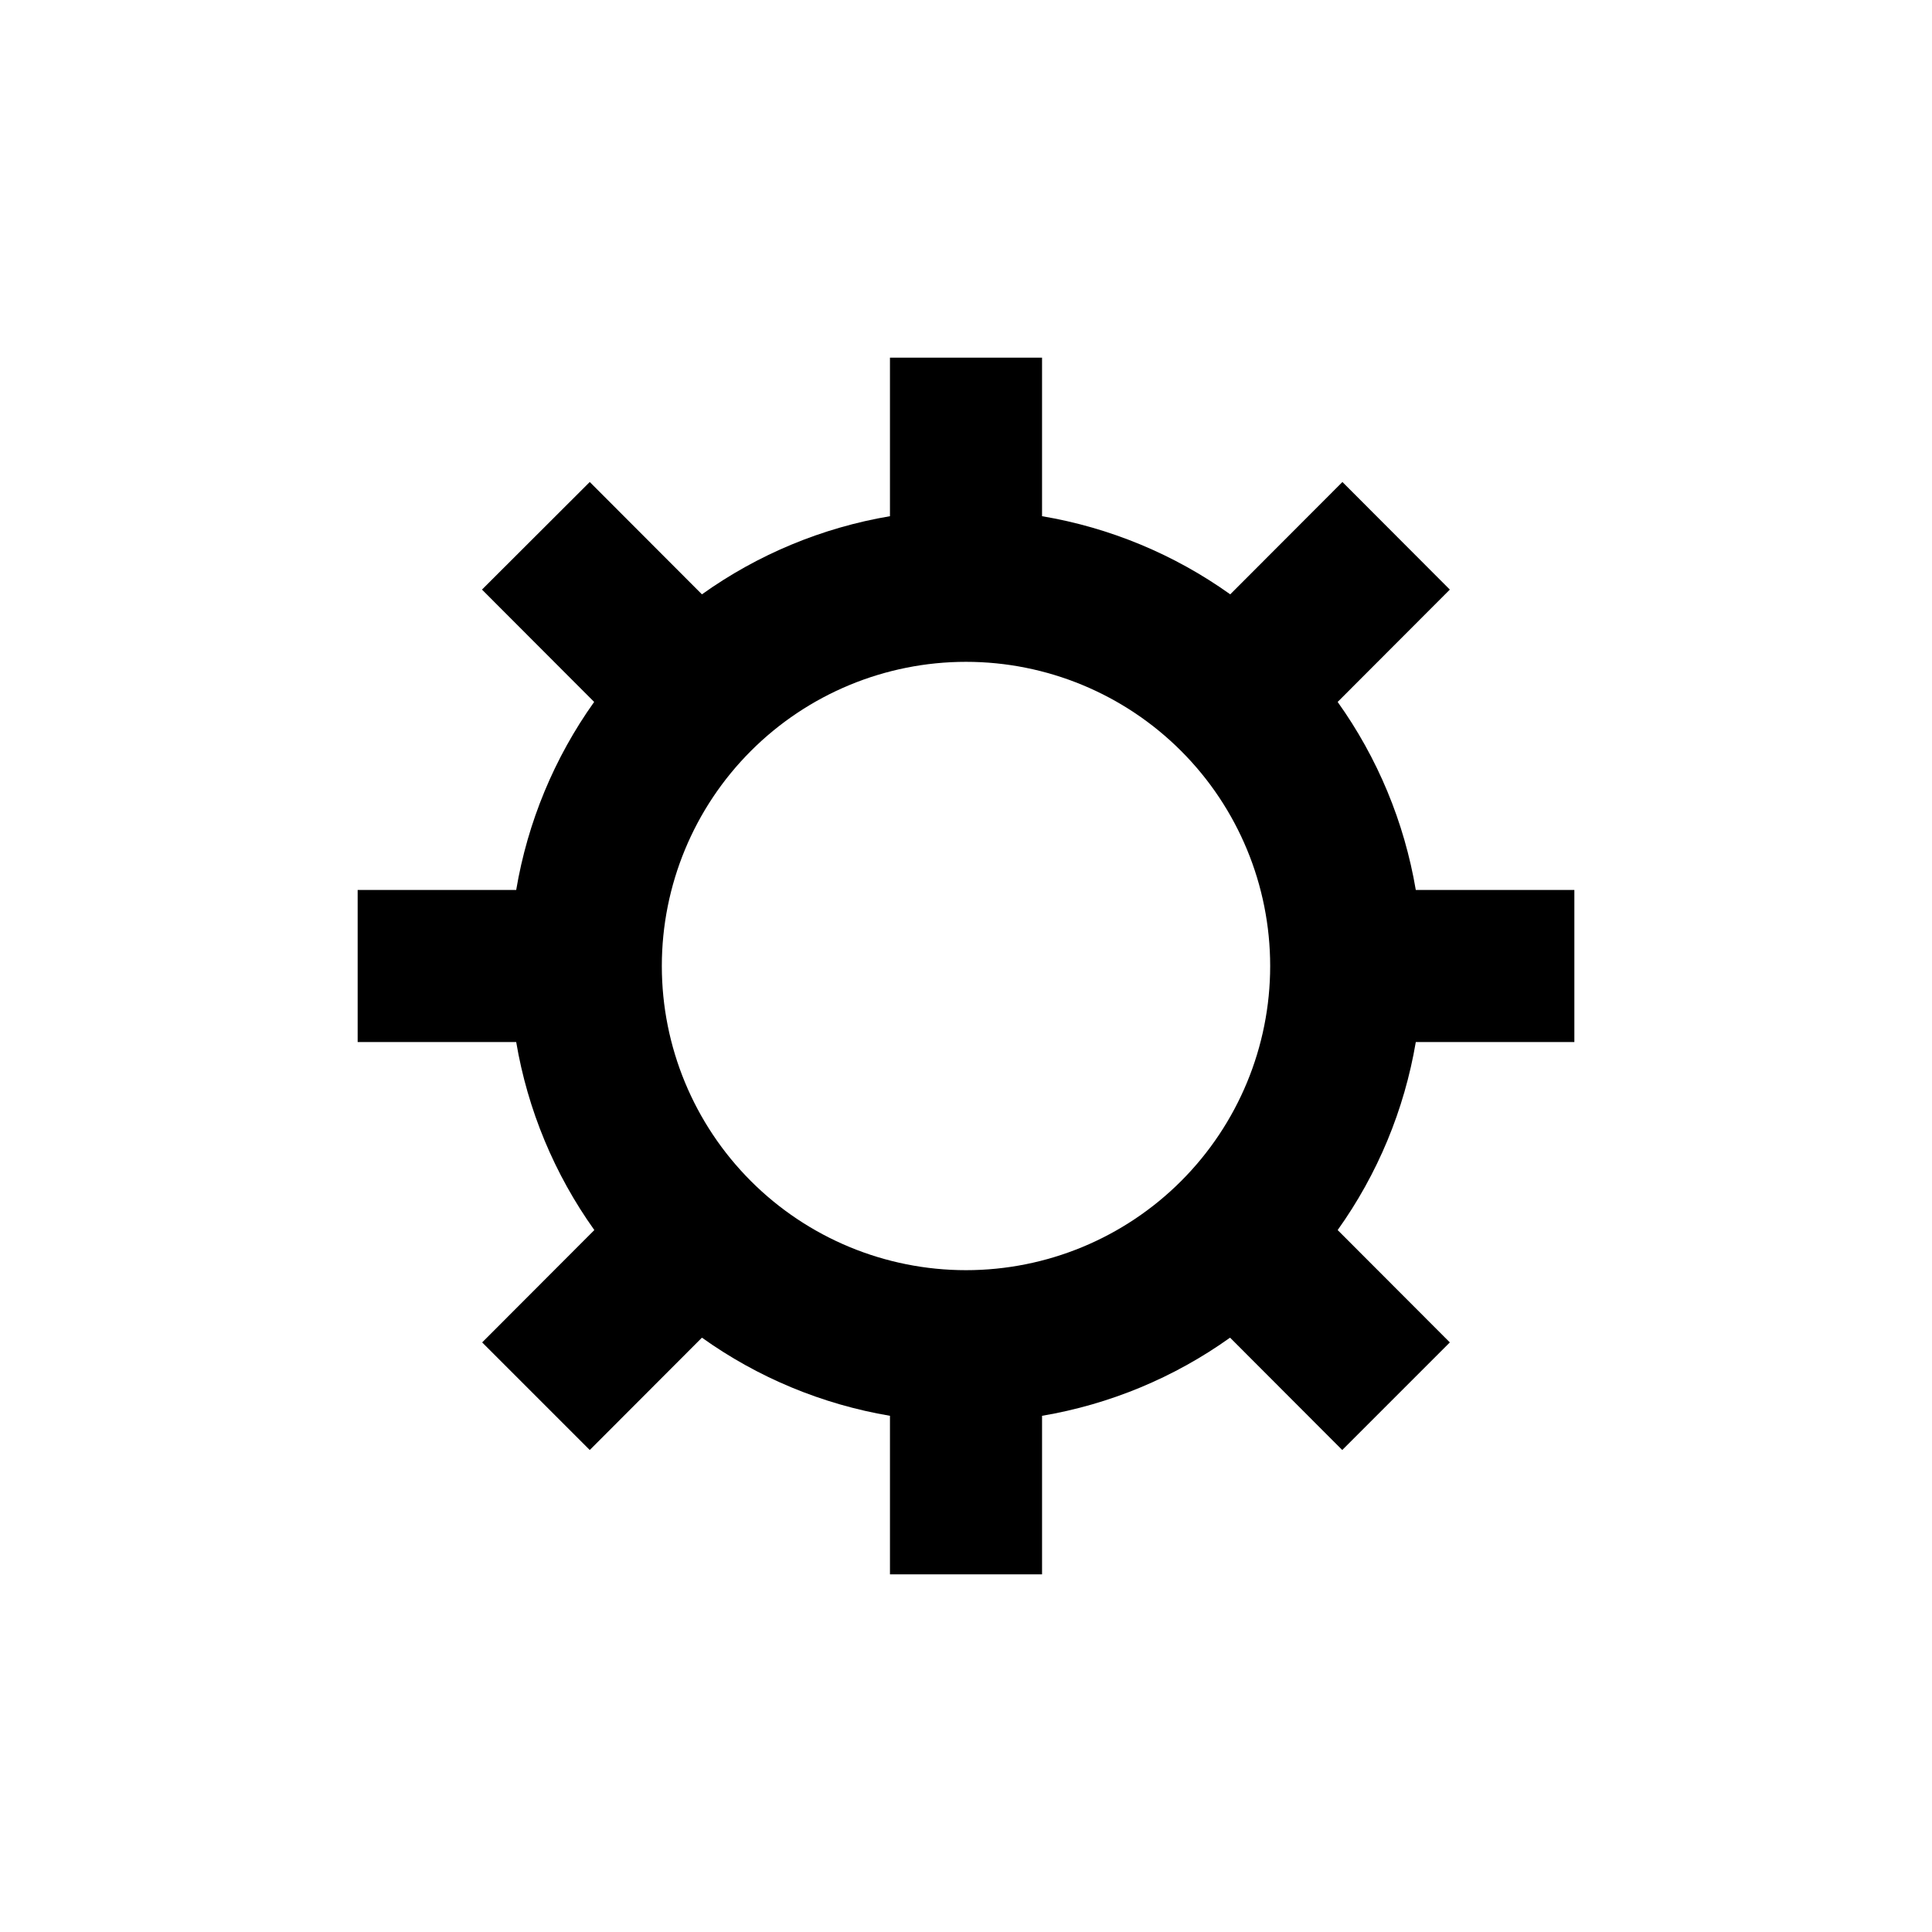
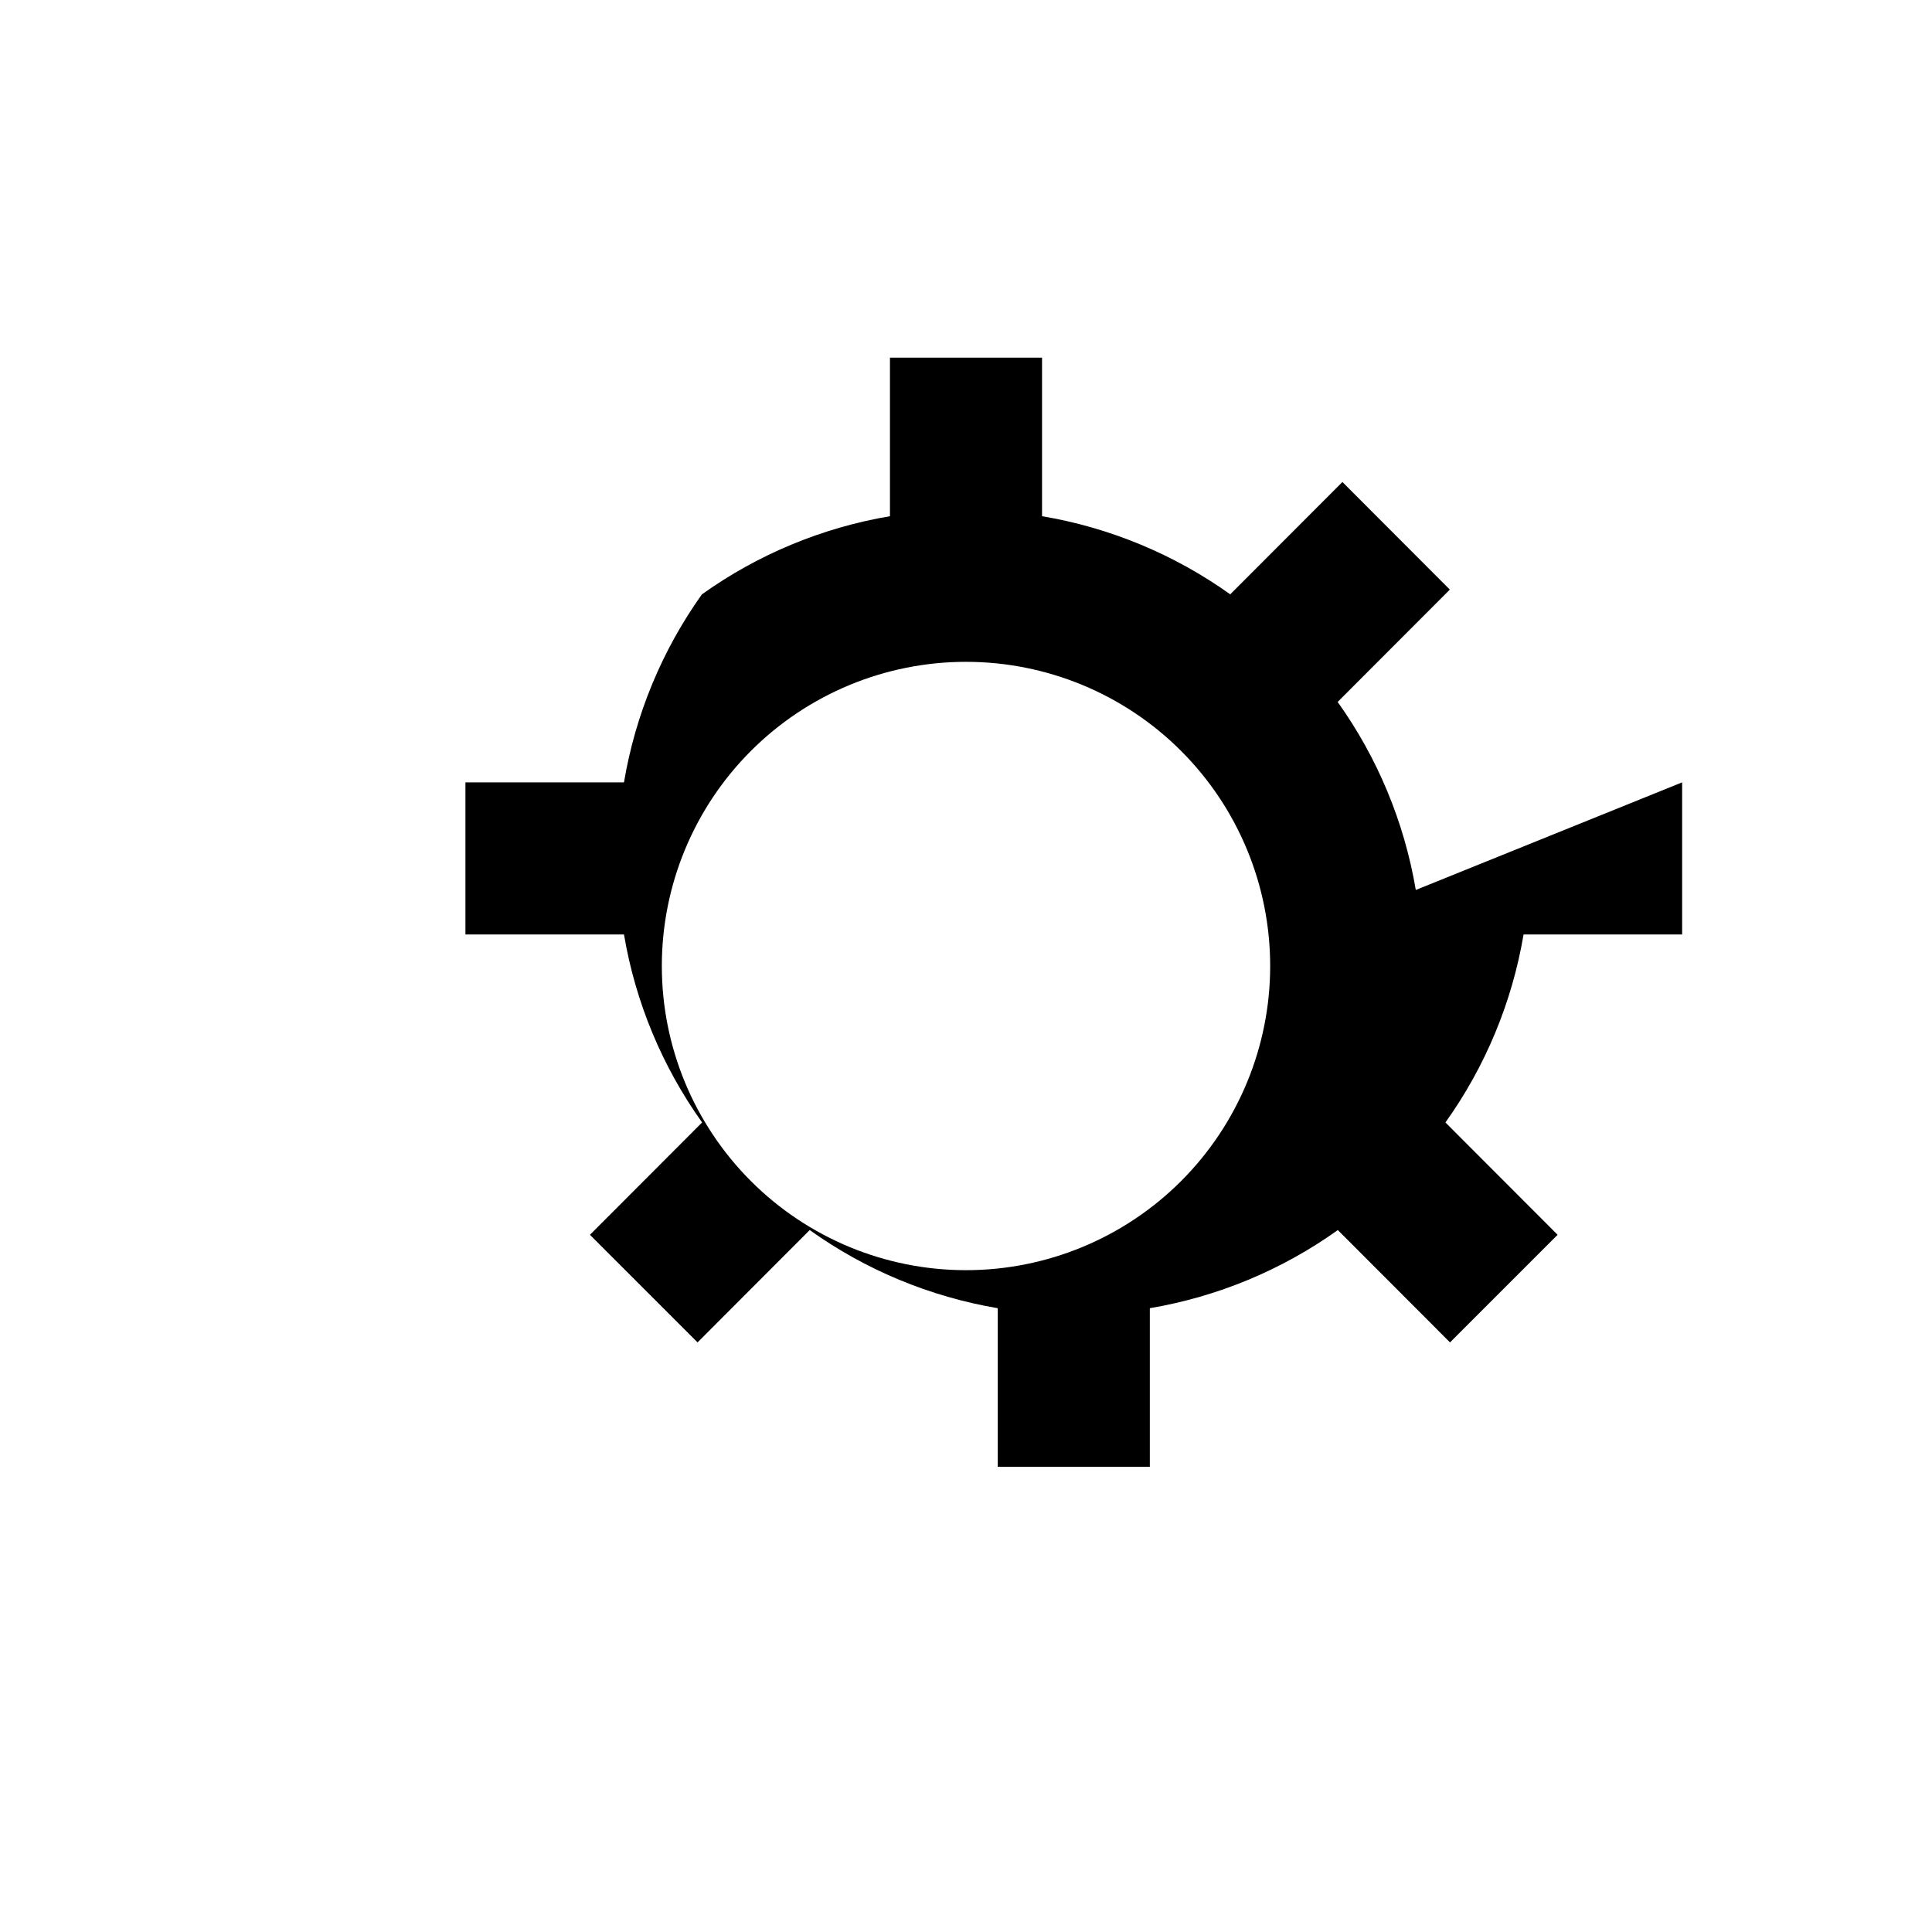
<svg xmlns="http://www.w3.org/2000/svg" fill="#000000" width="800px" height="800px" version="1.1" viewBox="144 144 512 512">
-   <path d="m519.2 379.85c-3.039-17.965-10.117-35.004-20.707-49.828l29.727-29.773-28.465-28.516-29.727 29.773c-14.84-10.594-31.895-17.676-49.875-20.707v-42.016h-40.305v42.02-0.004c-17.965 3.039-35.004 10.121-49.828 20.707l-29.727-29.773-28.562 28.516 29.727 29.773h-0.004c-10.57 14.832-17.633 31.867-20.656 49.828h-42.016v40.305h42.02-0.004c3.039 17.961 10.121 35 20.707 49.824l-29.727 29.773 28.516 28.516 29.727-29.773c14.824 10.59 31.863 17.668 49.828 20.707v42.02h40.305v-42.02c17.961-3.039 35-10.117 49.824-20.707l29.727 29.773 28.516-28.516-29.727-29.773c10.59-14.824 17.668-31.863 20.707-49.824h42.02v-40.305zm-119.2 100.76c-21.379 0-41.883-8.492-57-23.609-15.117-15.121-23.609-35.621-23.609-57s8.492-41.883 23.609-57 35.621-23.609 57-23.609 41.879 8.492 57 23.609c15.117 15.117 23.609 35.621 23.609 57s-8.492 41.879-23.609 57c-15.121 15.117-35.621 23.609-57 23.609z" />
+   <path d="m519.2 379.85c-3.039-17.965-10.117-35.004-20.707-49.828l29.727-29.773-28.465-28.516-29.727 29.773c-14.84-10.594-31.895-17.676-49.875-20.707v-42.016h-40.305v42.02-0.004c-17.965 3.039-35.004 10.121-49.828 20.707h-0.004c-10.57 14.832-17.633 31.867-20.656 49.828h-42.016v40.305h42.02-0.004c3.039 17.961 10.121 35 20.707 49.824l-29.727 29.773 28.516 28.516 29.727-29.773c14.824 10.59 31.863 17.668 49.828 20.707v42.02h40.305v-42.02c17.961-3.039 35-10.117 49.824-20.707l29.727 29.773 28.516-28.516-29.727-29.773c10.59-14.824 17.668-31.863 20.707-49.824h42.02v-40.305zm-119.2 100.76c-21.379 0-41.883-8.492-57-23.609-15.117-15.121-23.609-35.621-23.609-57s8.492-41.883 23.609-57 35.621-23.609 57-23.609 41.879 8.492 57 23.609c15.117 15.117 23.609 35.621 23.609 57s-8.492 41.879-23.609 57c-15.121 15.117-35.621 23.609-57 23.609z" />
</svg>